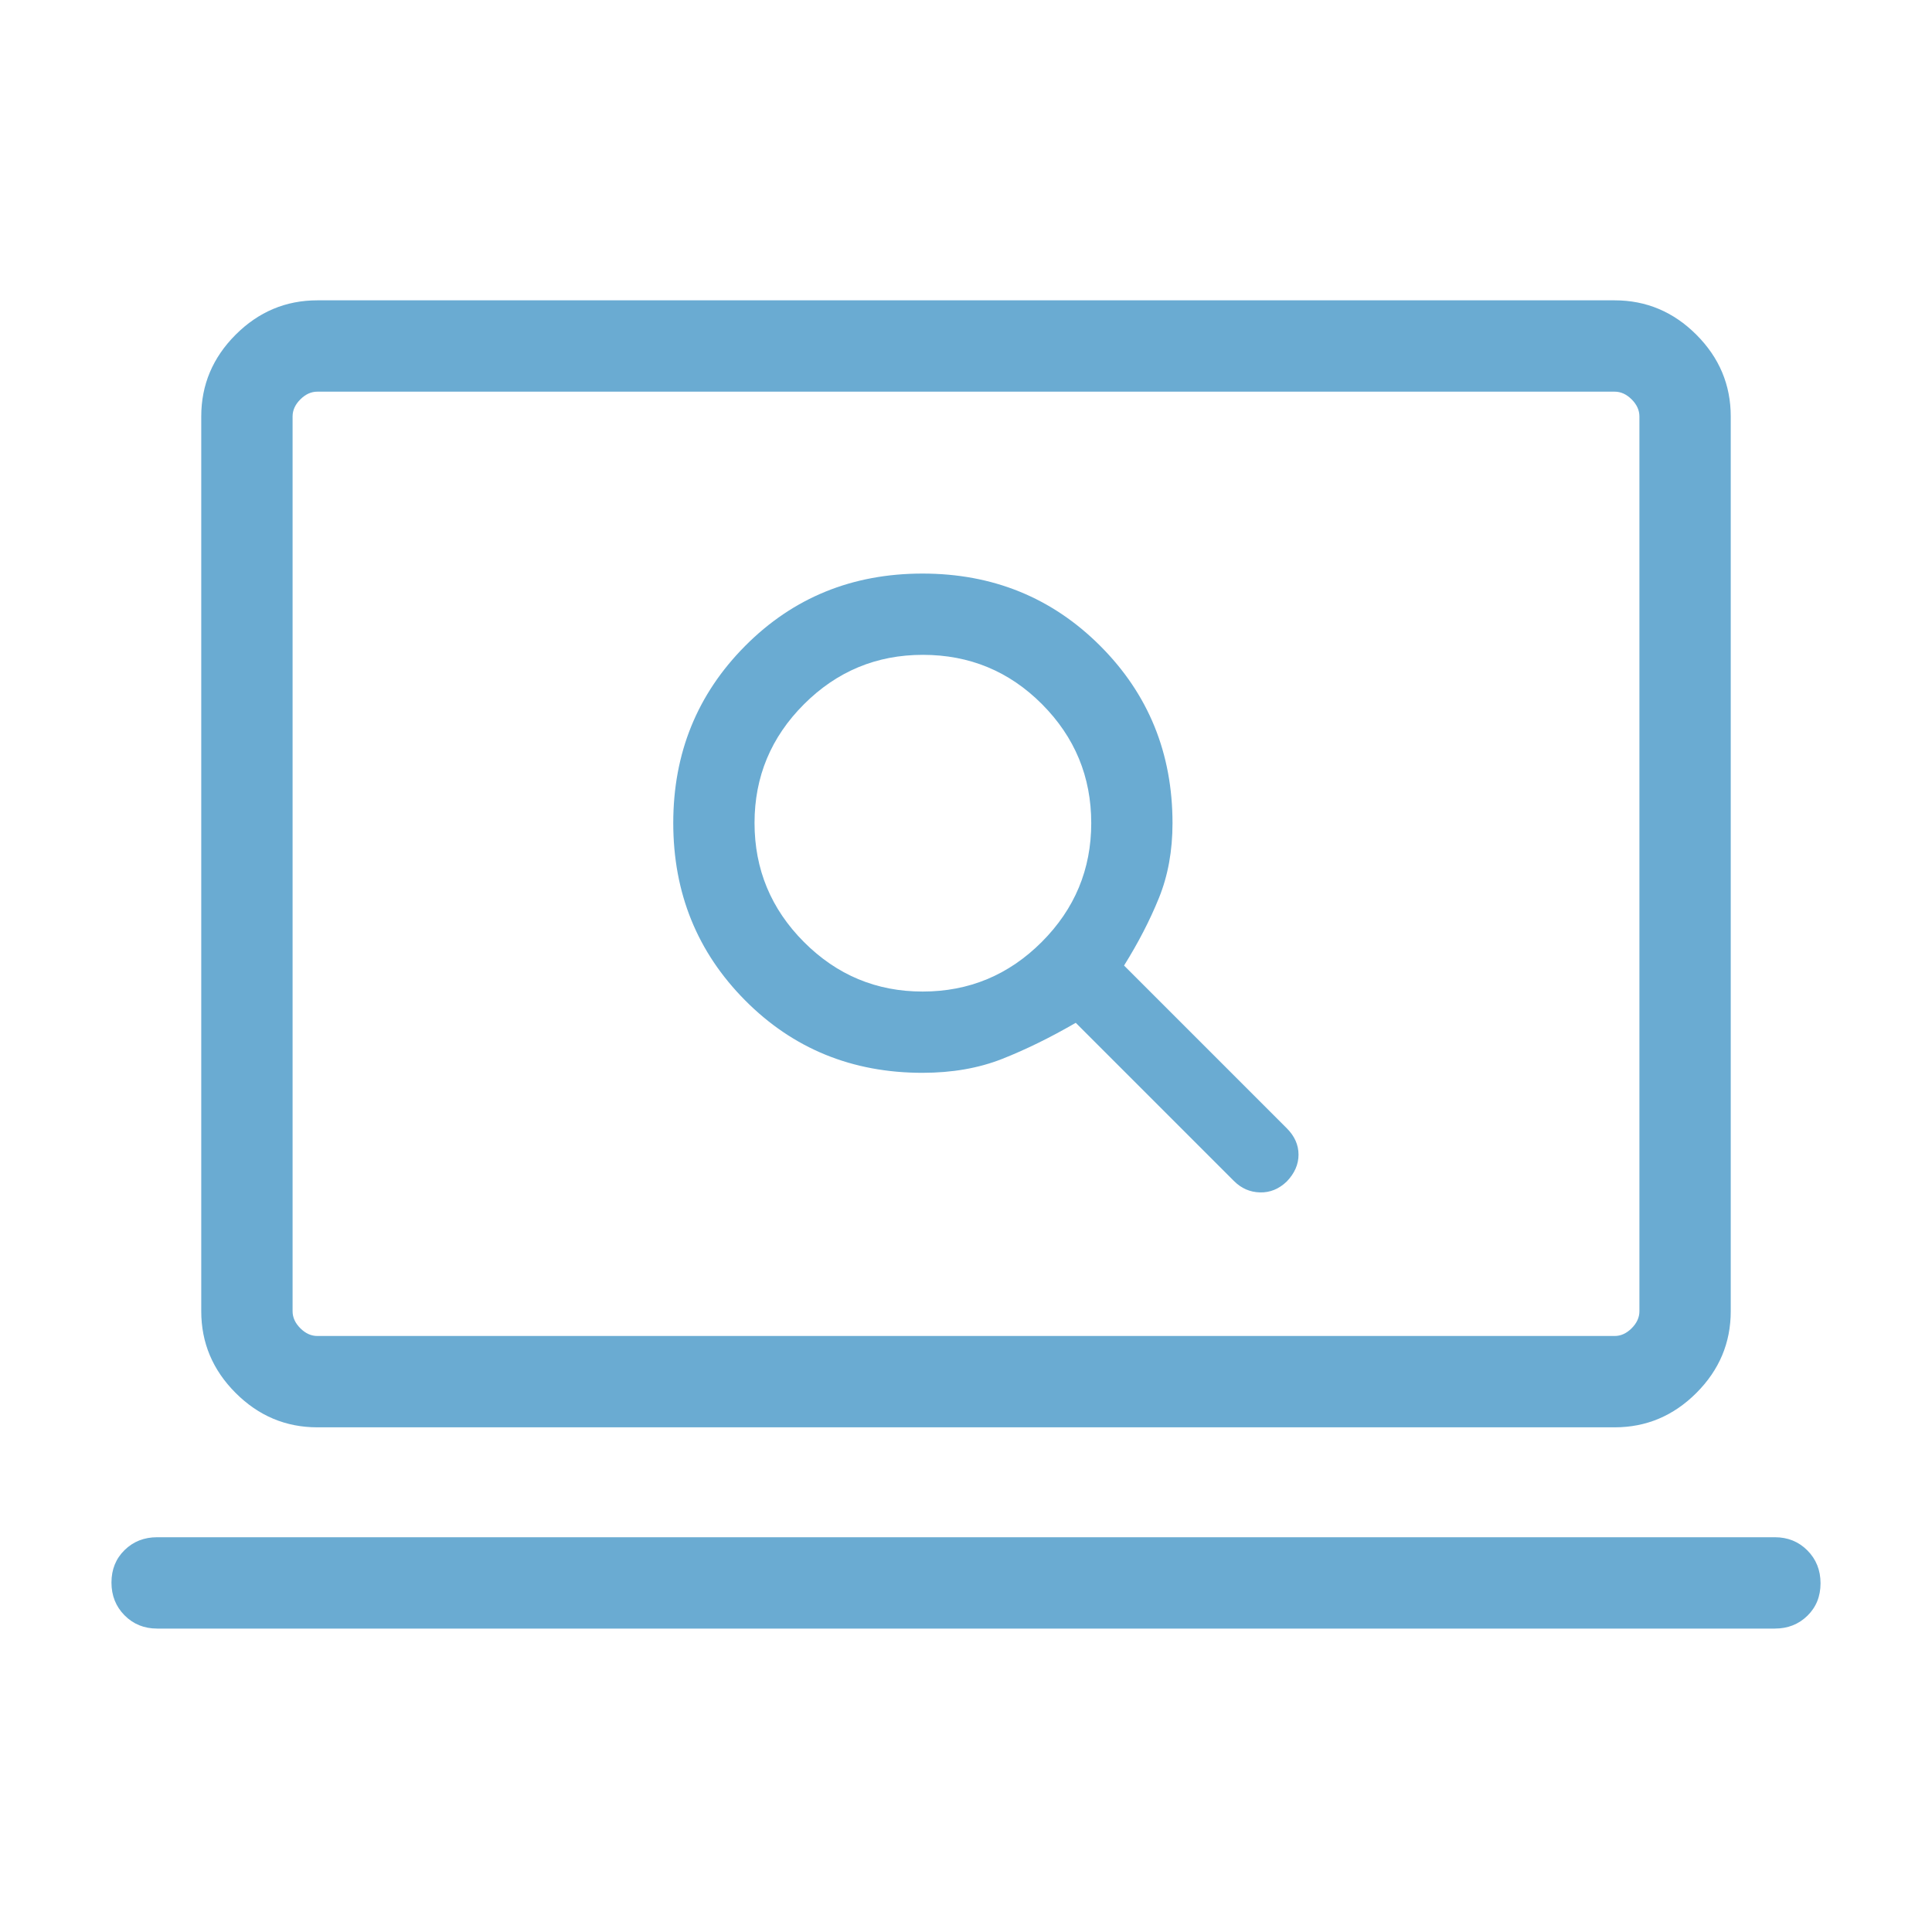
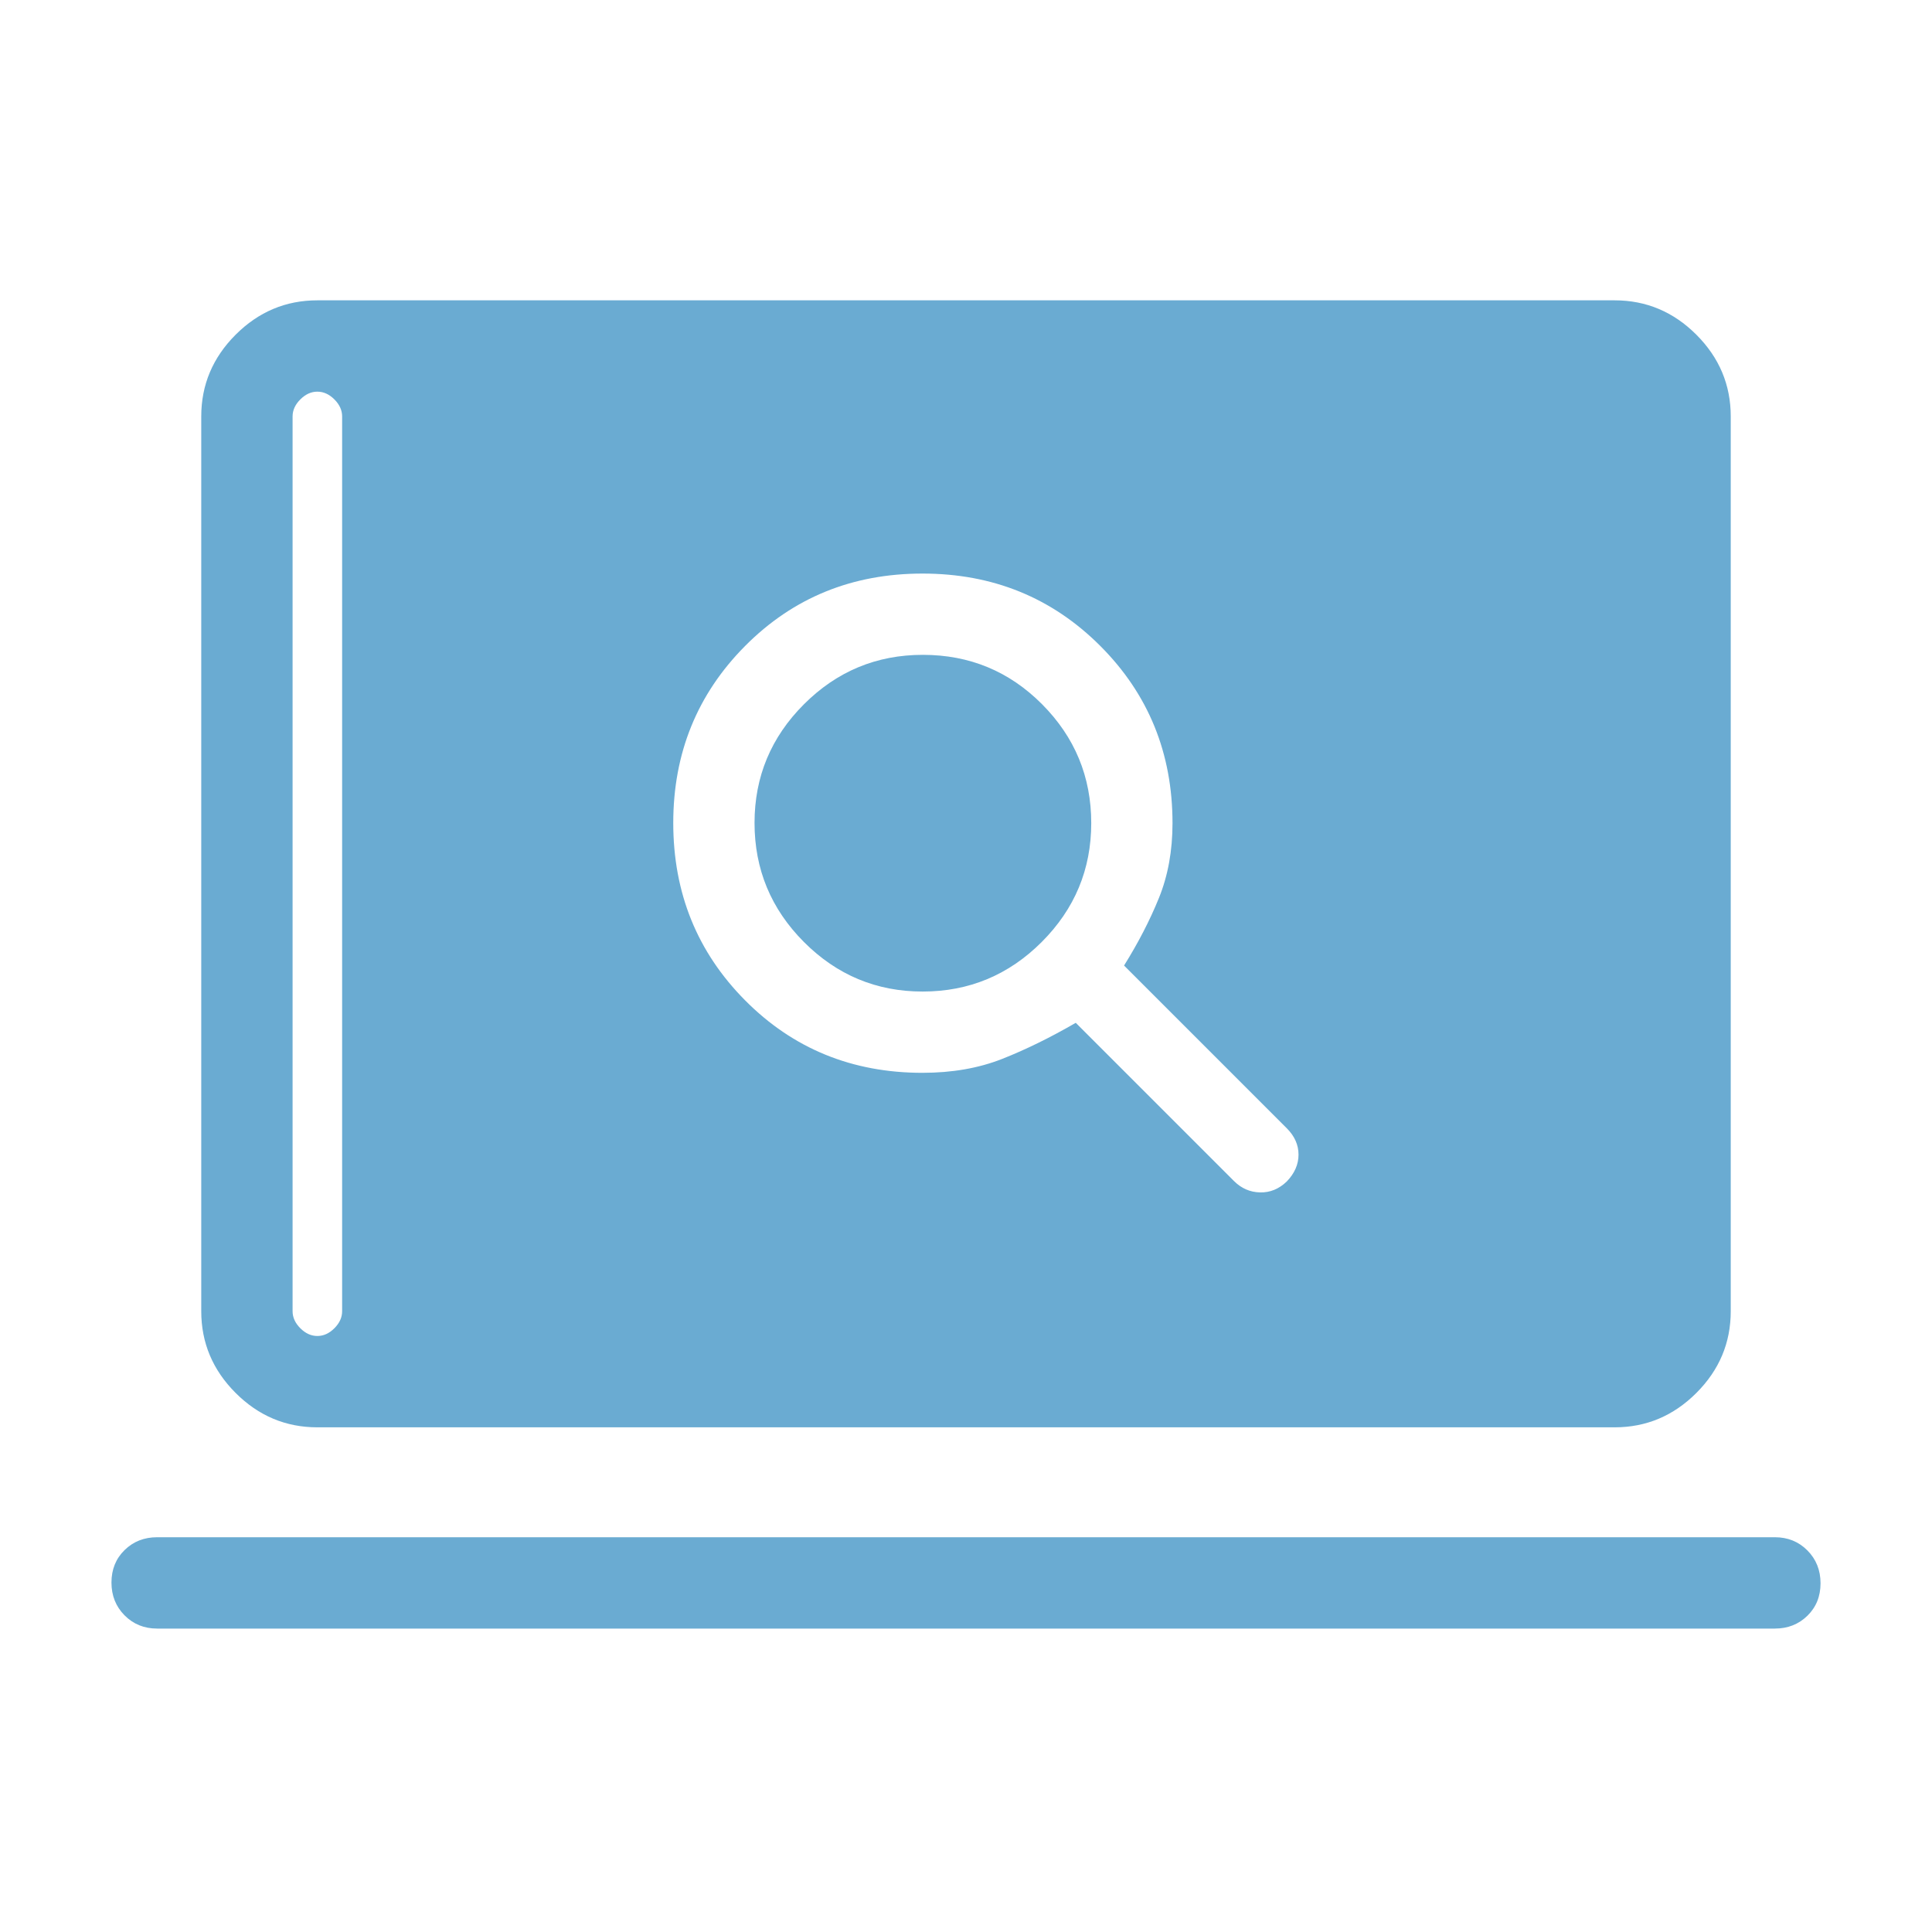
<svg xmlns="http://www.w3.org/2000/svg" height="48" viewBox="0 -960 960 960" width="48">
-   <path d="M458.385-426.924q22.086 0 39.62-6.923 17.533-6.923 36.533-17.923l78.616 78.616q5.462 5.462 12.923 5.654 7.462.193 13.308-5.423 5.846-6.077 5.846-13.346t-5.846-13.115l-80.847-80.847q10.615-17 17.346-33.618 6.731-16.619 6.731-37.112 0-52.192-35.923-88.115-35.923-35.923-88.307-35.923-52.385 0-88.115 35.947-35.731 35.948-35.731 87.974 0 52.188 35.731 88.171 35.73 35.983 88.115 35.983Zm.044-40.383q-34.41 0-58.958-24.617-24.548-24.617-24.548-59.185 0-34.41 24.565-58.958 24.566-24.548 59.061-24.548 34.836 0 59.259 24.556 24.423 24.556 24.423 59.038 0 34.483-24.617 59.098-24.617 24.616-59.185 24.616ZM78.078-150.771q-9.664 0-16.178-6.567-6.514-6.567-6.514-16.307 0-9.741 6.514-16.126 6.514-6.384 16.178-6.384h803.844q9.664 0 16.178 6.567 6.514 6.566 6.514 16.307t-6.514 16.125q-6.514 6.385-16.178 6.385H78.077Zm79.616-99.999q-23.529 0-40.611-17.082-17.082-17.081-17.082-40.61v-444.613q0-23.529 17.082-40.61 17.082-17.082 40.611-17.082h644.612q23.529 0 40.611 17.082 17.082 17.081 17.082 40.61v444.613q0 23.529-17.082 40.61-17.082 17.082-40.611 17.082H157.694Zm0-45.384h644.612q4.616 0 8.463-3.846 3.846-3.846 3.846-8.462v-444.613q0-4.616-3.846-8.462-3.847-3.847-8.463-3.847H157.694q-4.616 0-8.463 3.847-3.846 3.846-3.846 8.462v444.613q0 4.616 3.846 8.462 3.847 3.846 8.463 3.846Zm-12.309 0V-765.384v469.23Z" fill="#6aabd2" />
+   <path d="M458.385-426.924q22.086 0 39.62-6.923 17.533-6.923 36.533-17.923l78.616 78.616q5.462 5.462 12.923 5.654 7.462.193 13.308-5.423 5.846-6.077 5.846-13.346t-5.846-13.115l-80.847-80.847q10.615-17 17.346-33.618 6.731-16.619 6.731-37.112 0-52.192-35.923-88.115-35.923-35.923-88.307-35.923-52.385 0-88.115 35.947-35.731 35.948-35.731 87.974 0 52.188 35.731 88.171 35.73 35.983 88.115 35.983Zm.044-40.383q-34.41 0-58.958-24.617-24.548-24.617-24.548-59.185 0-34.41 24.565-58.958 24.566-24.548 59.061-24.548 34.836 0 59.259 24.556 24.423 24.556 24.423 59.038 0 34.483-24.617 59.098-24.617 24.616-59.185 24.616ZM78.078-150.771q-9.664 0-16.178-6.567-6.514-6.567-6.514-16.307 0-9.741 6.514-16.126 6.514-6.384 16.178-6.384h803.844q9.664 0 16.178 6.567 6.514 6.566 6.514 16.307t-6.514 16.125q-6.514 6.385-16.178 6.385H78.077Zm79.616-99.999q-23.529 0-40.611-17.082-17.082-17.081-17.082-40.61v-444.613q0-23.529 17.082-40.61 17.082-17.082 40.611-17.082h644.612q23.529 0 40.611 17.082 17.082 17.081 17.082 40.61v444.613q0 23.529-17.082 40.61-17.082 17.082-40.611 17.082H157.694Zm0-45.384q4.616 0 8.463-3.846 3.846-3.846 3.846-8.462v-444.613q0-4.616-3.846-8.462-3.847-3.847-8.463-3.847H157.694q-4.616 0-8.463 3.847-3.846 3.846-3.846 8.462v444.613q0 4.616 3.846 8.462 3.847 3.846 8.463 3.846Zm-12.309 0V-765.384v469.23Z" fill="#6aabd2" />
</svg>